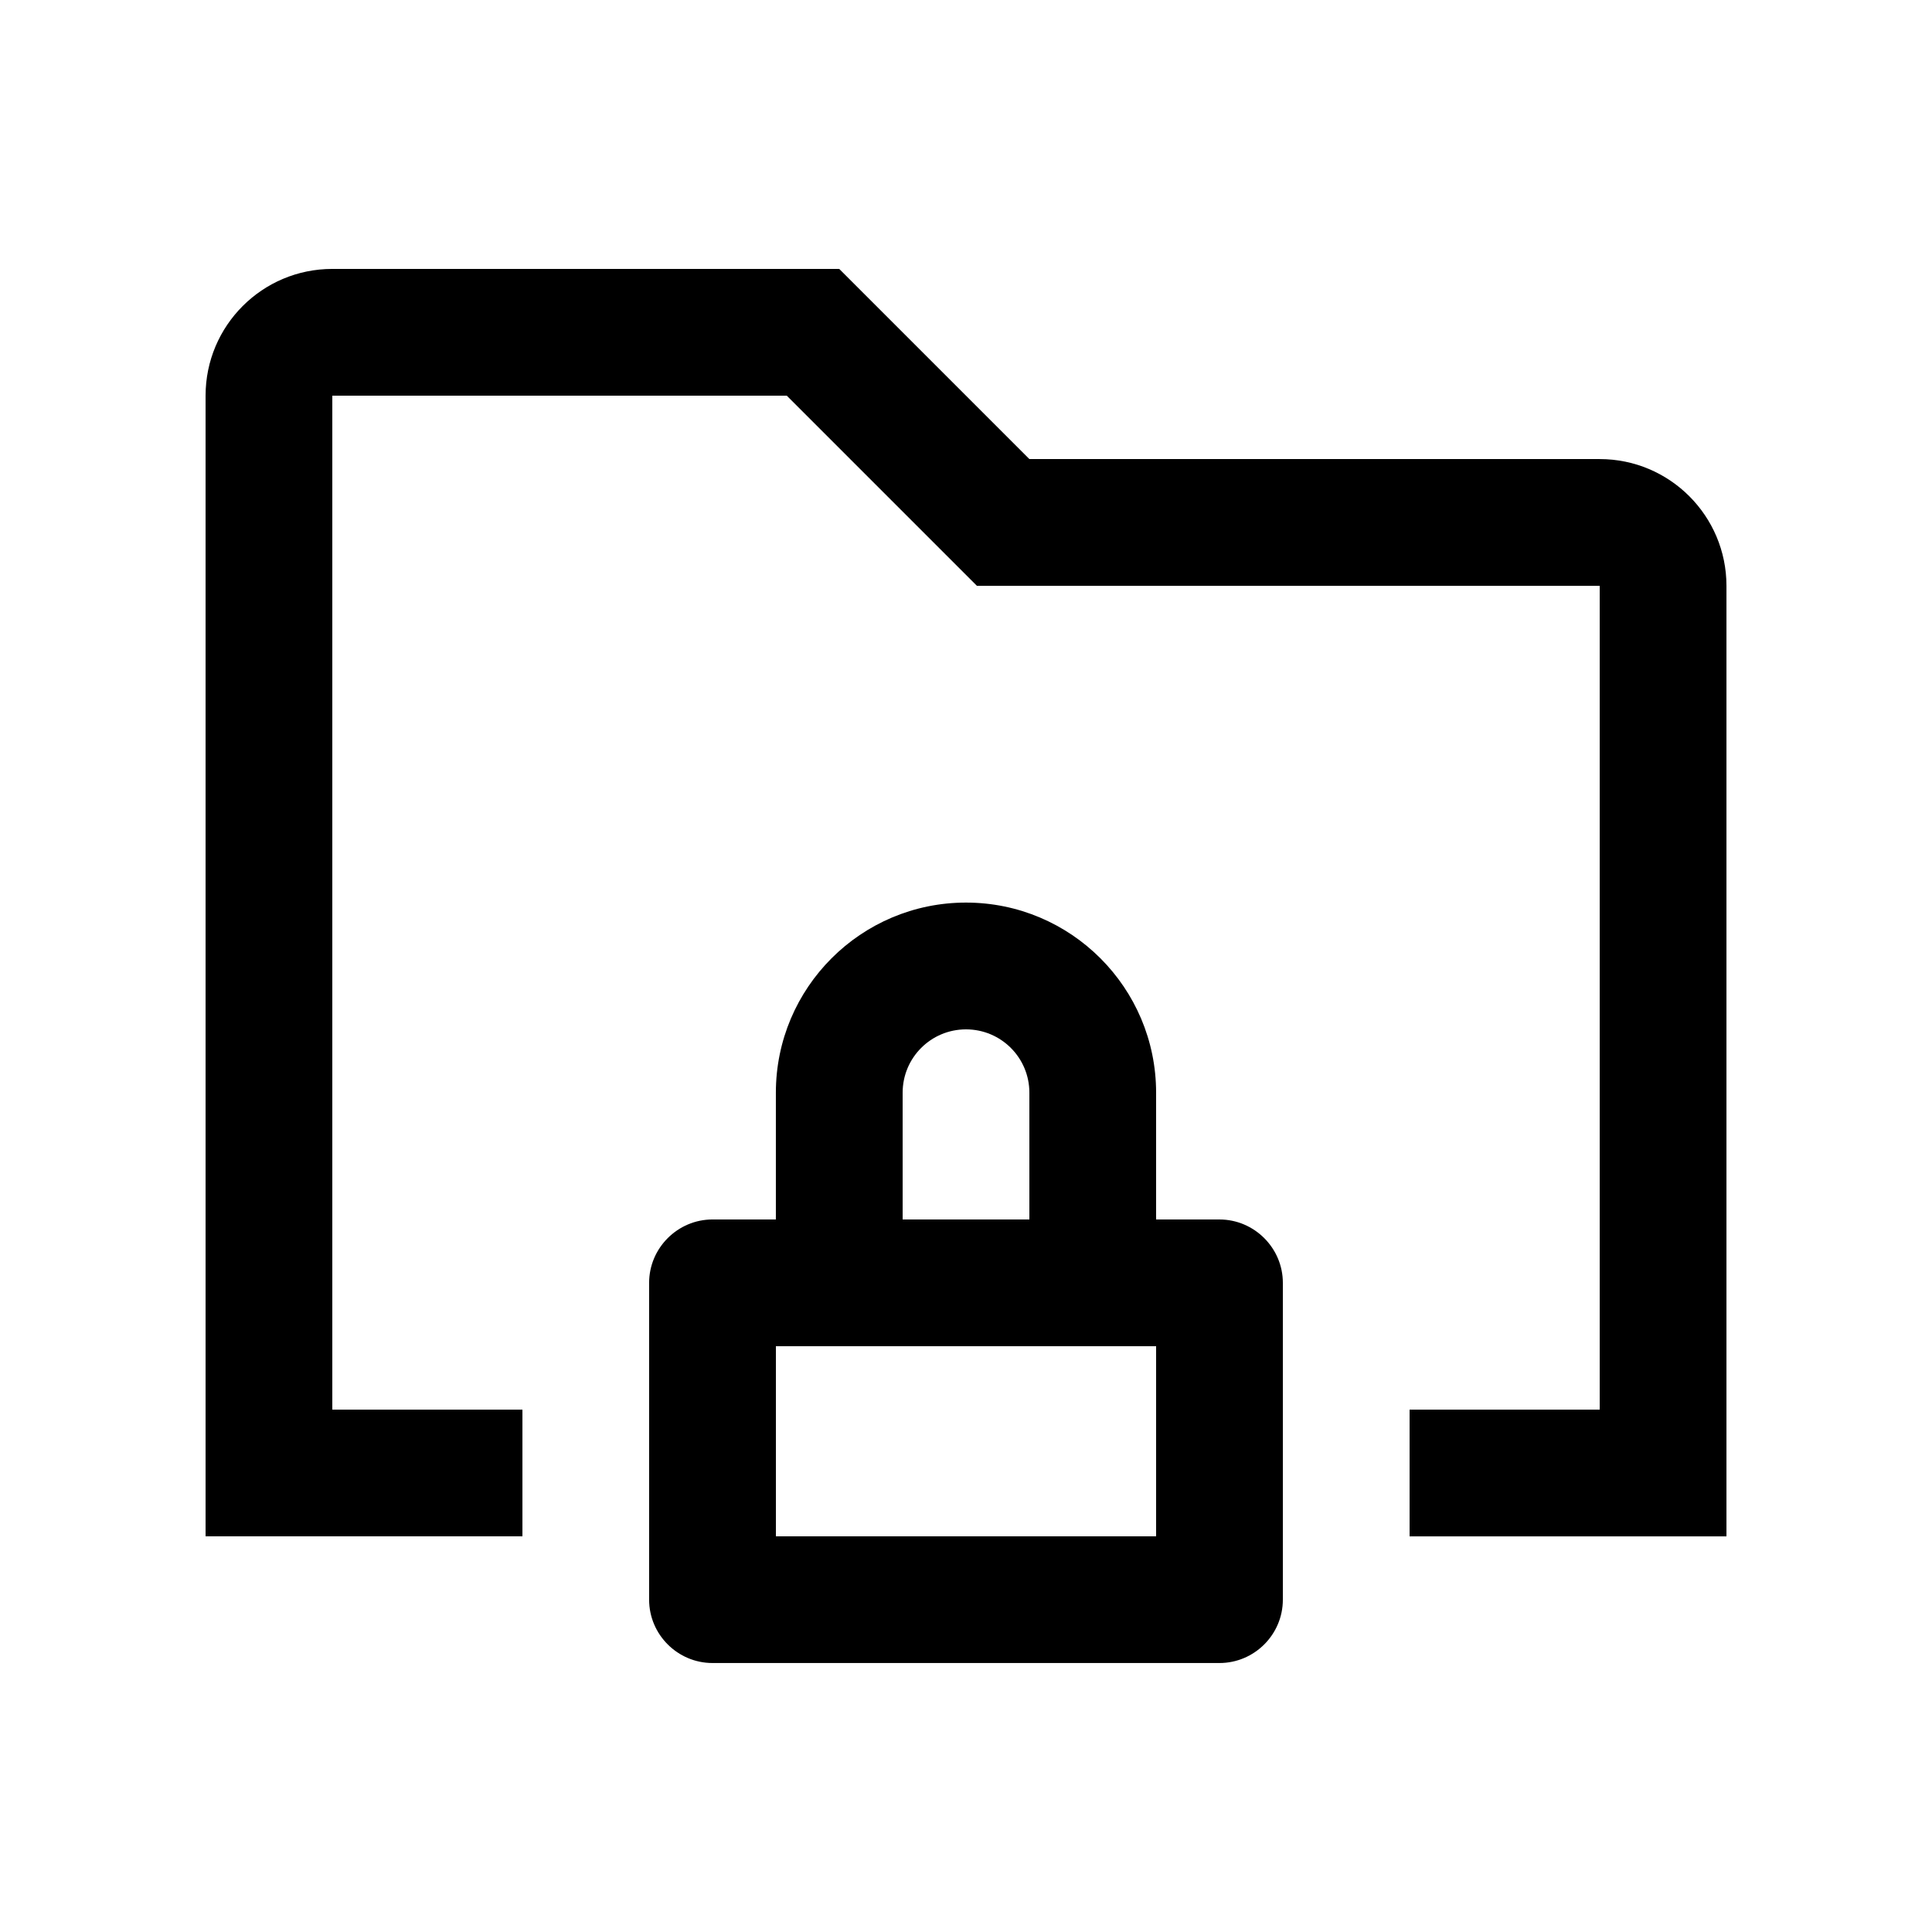
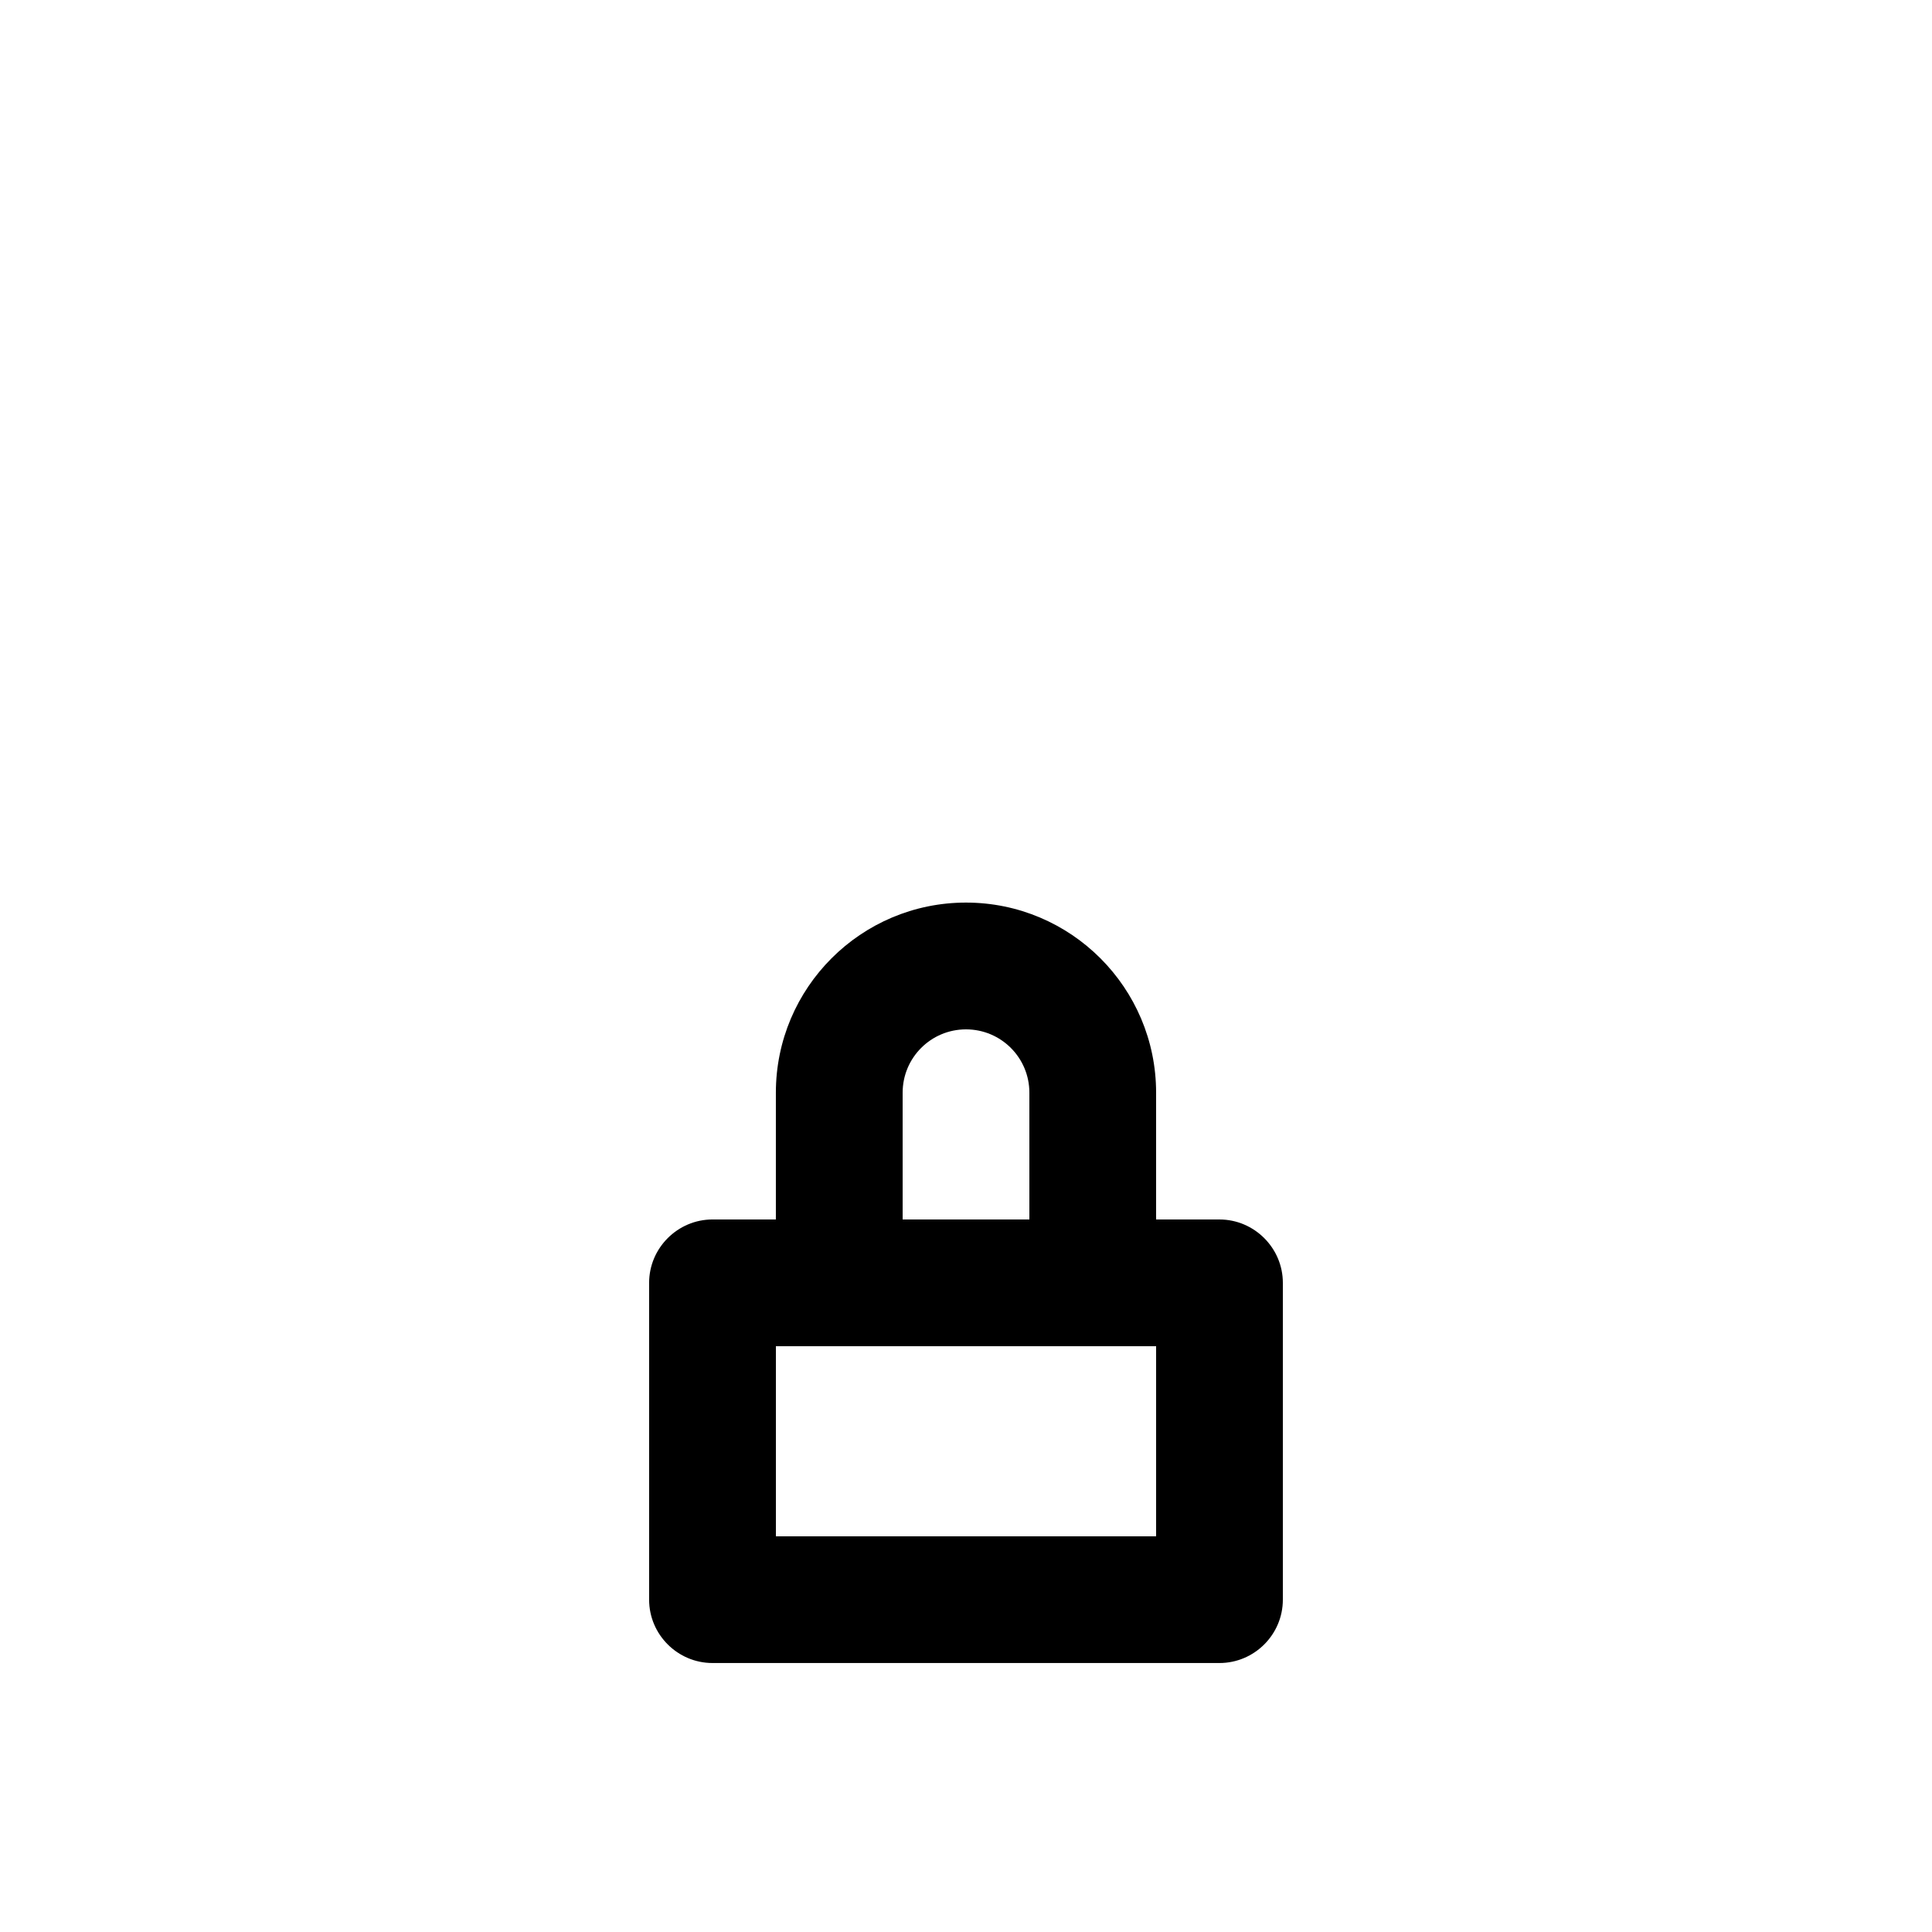
<svg xmlns="http://www.w3.org/2000/svg" fill="#000000" width="800px" height="800px" version="1.1" viewBox="144 144 512 512">
  <g>
-     <path d="m567.93 265.65h-151.14l-50.383-50.383h-134.34c-18.551 0-33.586 15.039-33.586 33.59v302.29h83.969v-33.582h-50.383v-268.7h120.44l50.383 50.383h165.05v218.32h-50.383v33.582h83.973v-251.9c0-18.531-15.055-33.59-33.59-33.59z" />
    <path d="m483.97 483.96c0-9.211-7.562-16.785-16.797-16.785l-16.793-0.004v-33.594c0-27.809-22.566-50.383-50.383-50.383s-50.383 22.57-50.383 50.383v33.594h-16.793c-9.234 0-16.797 7.578-16.797 16.785v83.977c0 9.25 7.562 16.785 16.797 16.785h134.35c9.234 0 16.797-7.535 16.797-16.785zm-100.76-50.383c0-9.281 7.508-16.785 16.793-16.785s16.793 7.508 16.793 16.785v33.594h-33.582zm67.172 117.56h-100.76v-50.379h100.76z" />
  </g>
</svg>